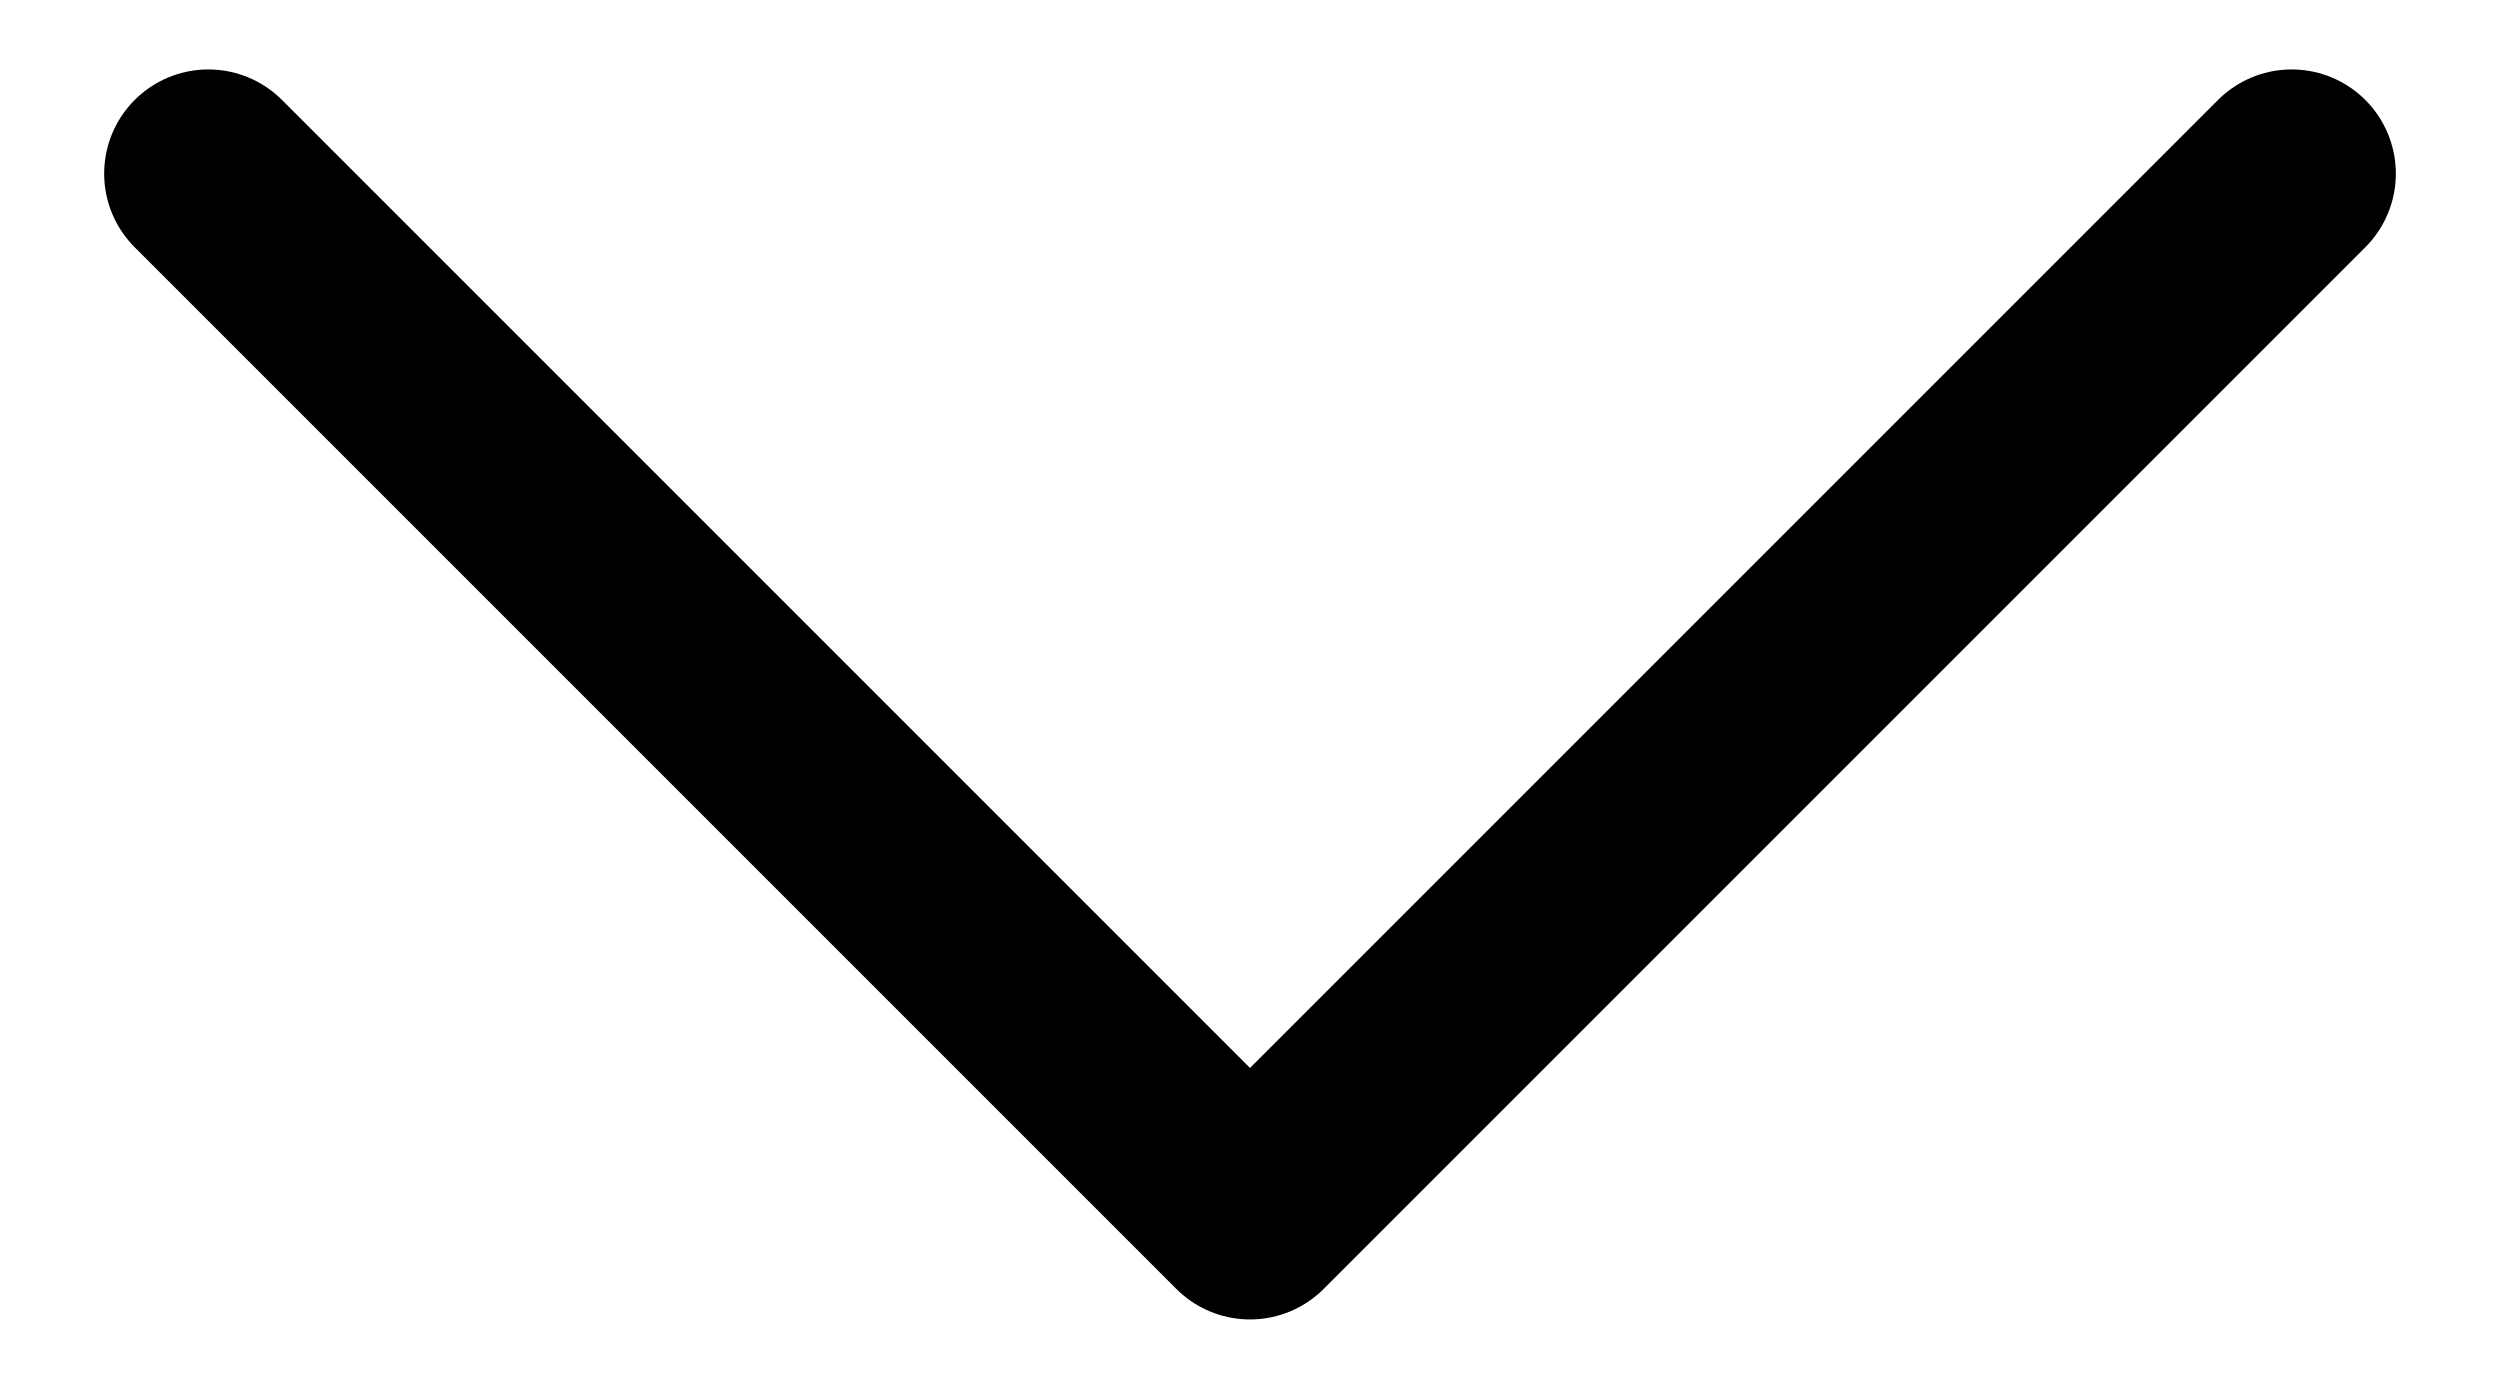
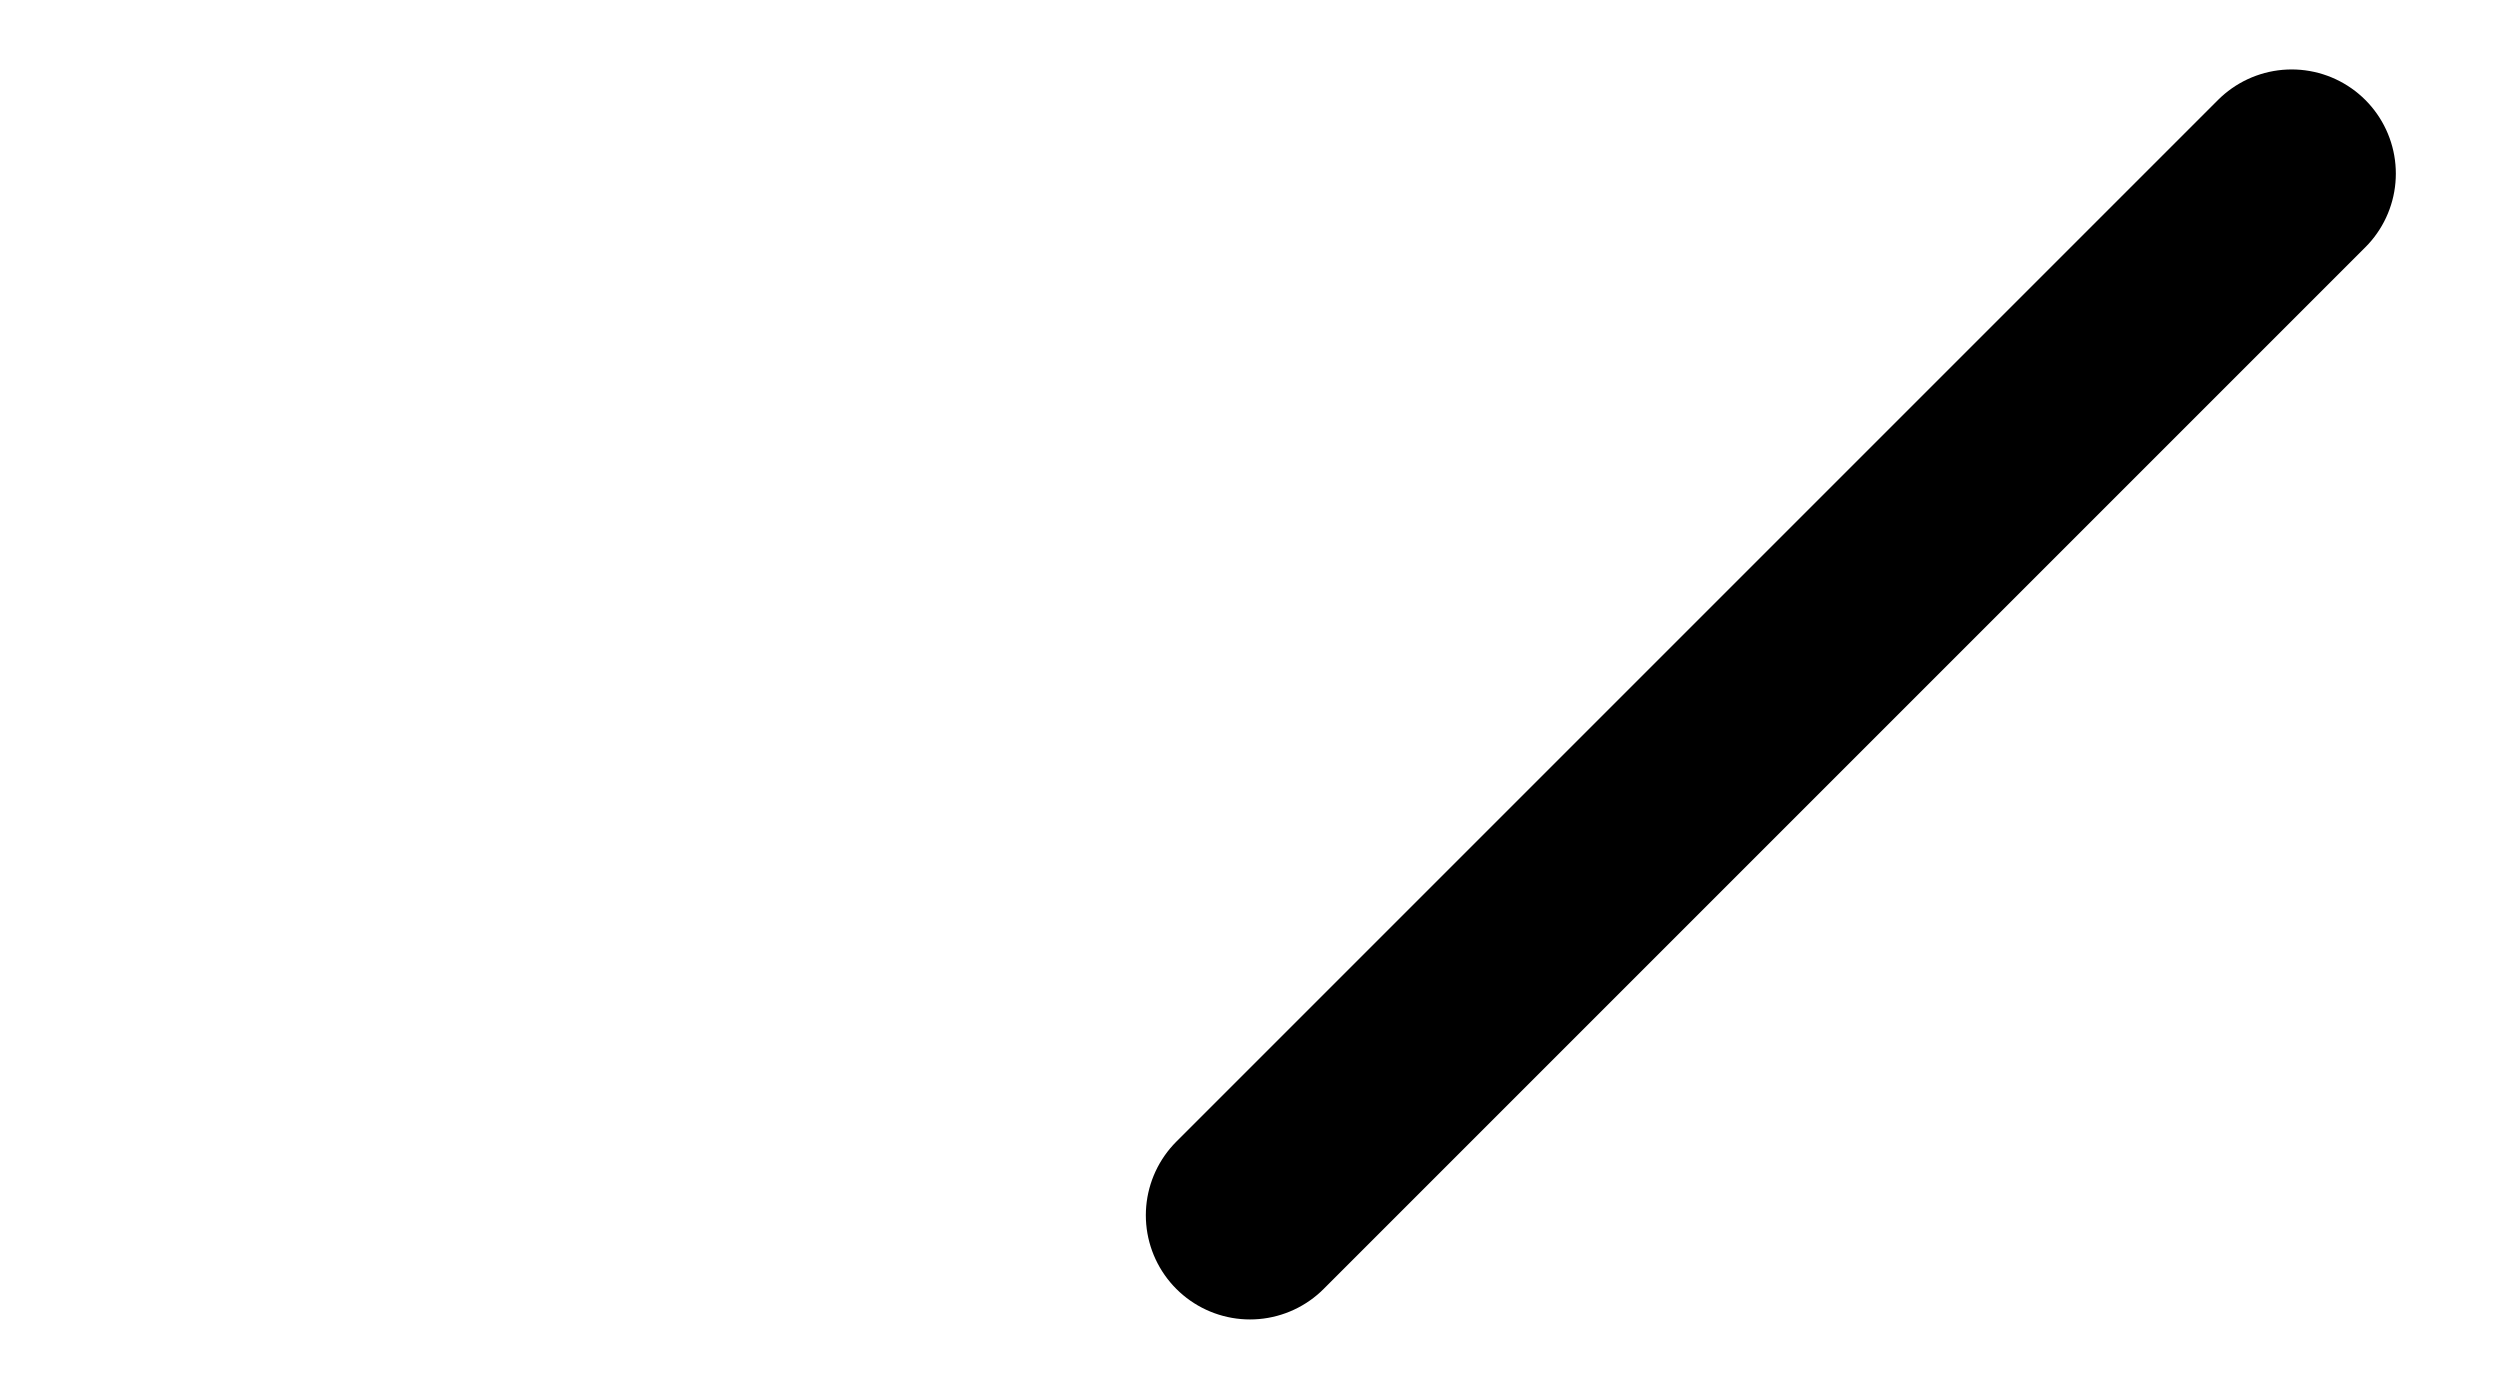
<svg xmlns="http://www.w3.org/2000/svg" width="18" height="10" viewBox="0 0 18 10" fill="none">
-   <path d="M16.5 1.25L9 8.75L1.5 1.25" stroke="black" stroke-width="1.5" stroke-linecap="round" stroke-linejoin="round" />
+   <path d="M16.5 1.25L9 8.75" stroke="black" stroke-width="1.5" stroke-linecap="round" stroke-linejoin="round" />
</svg>